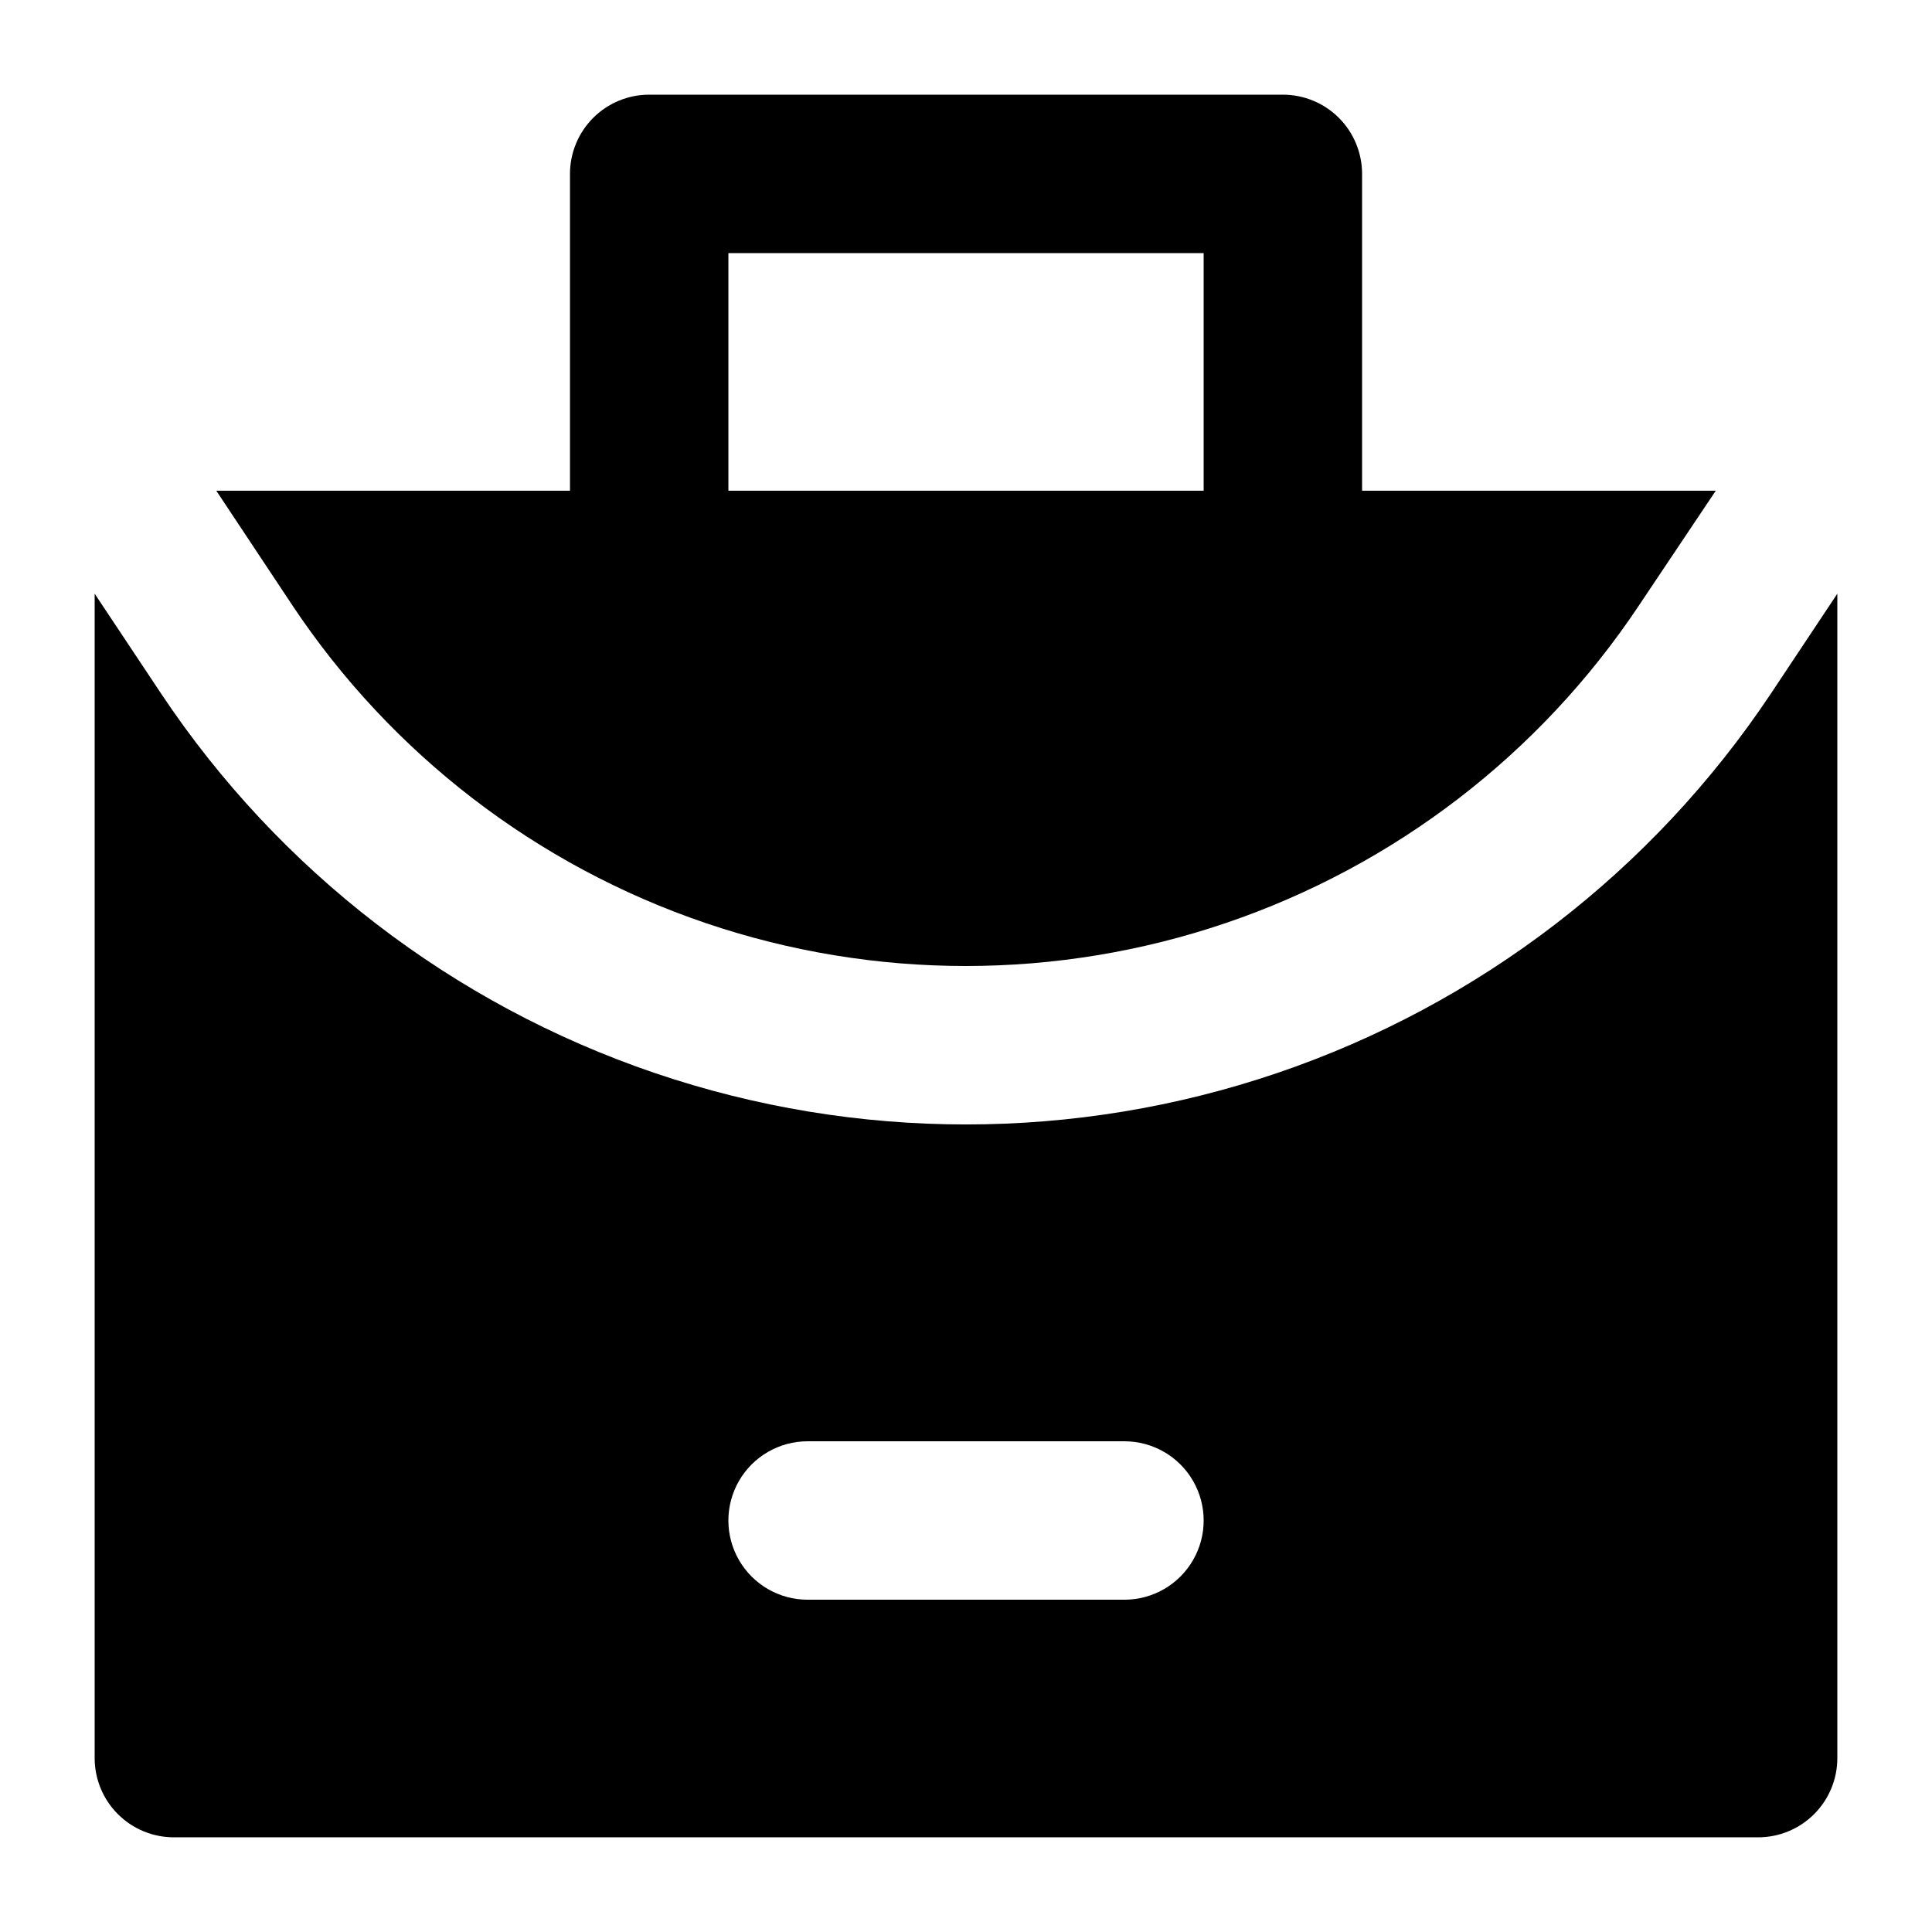
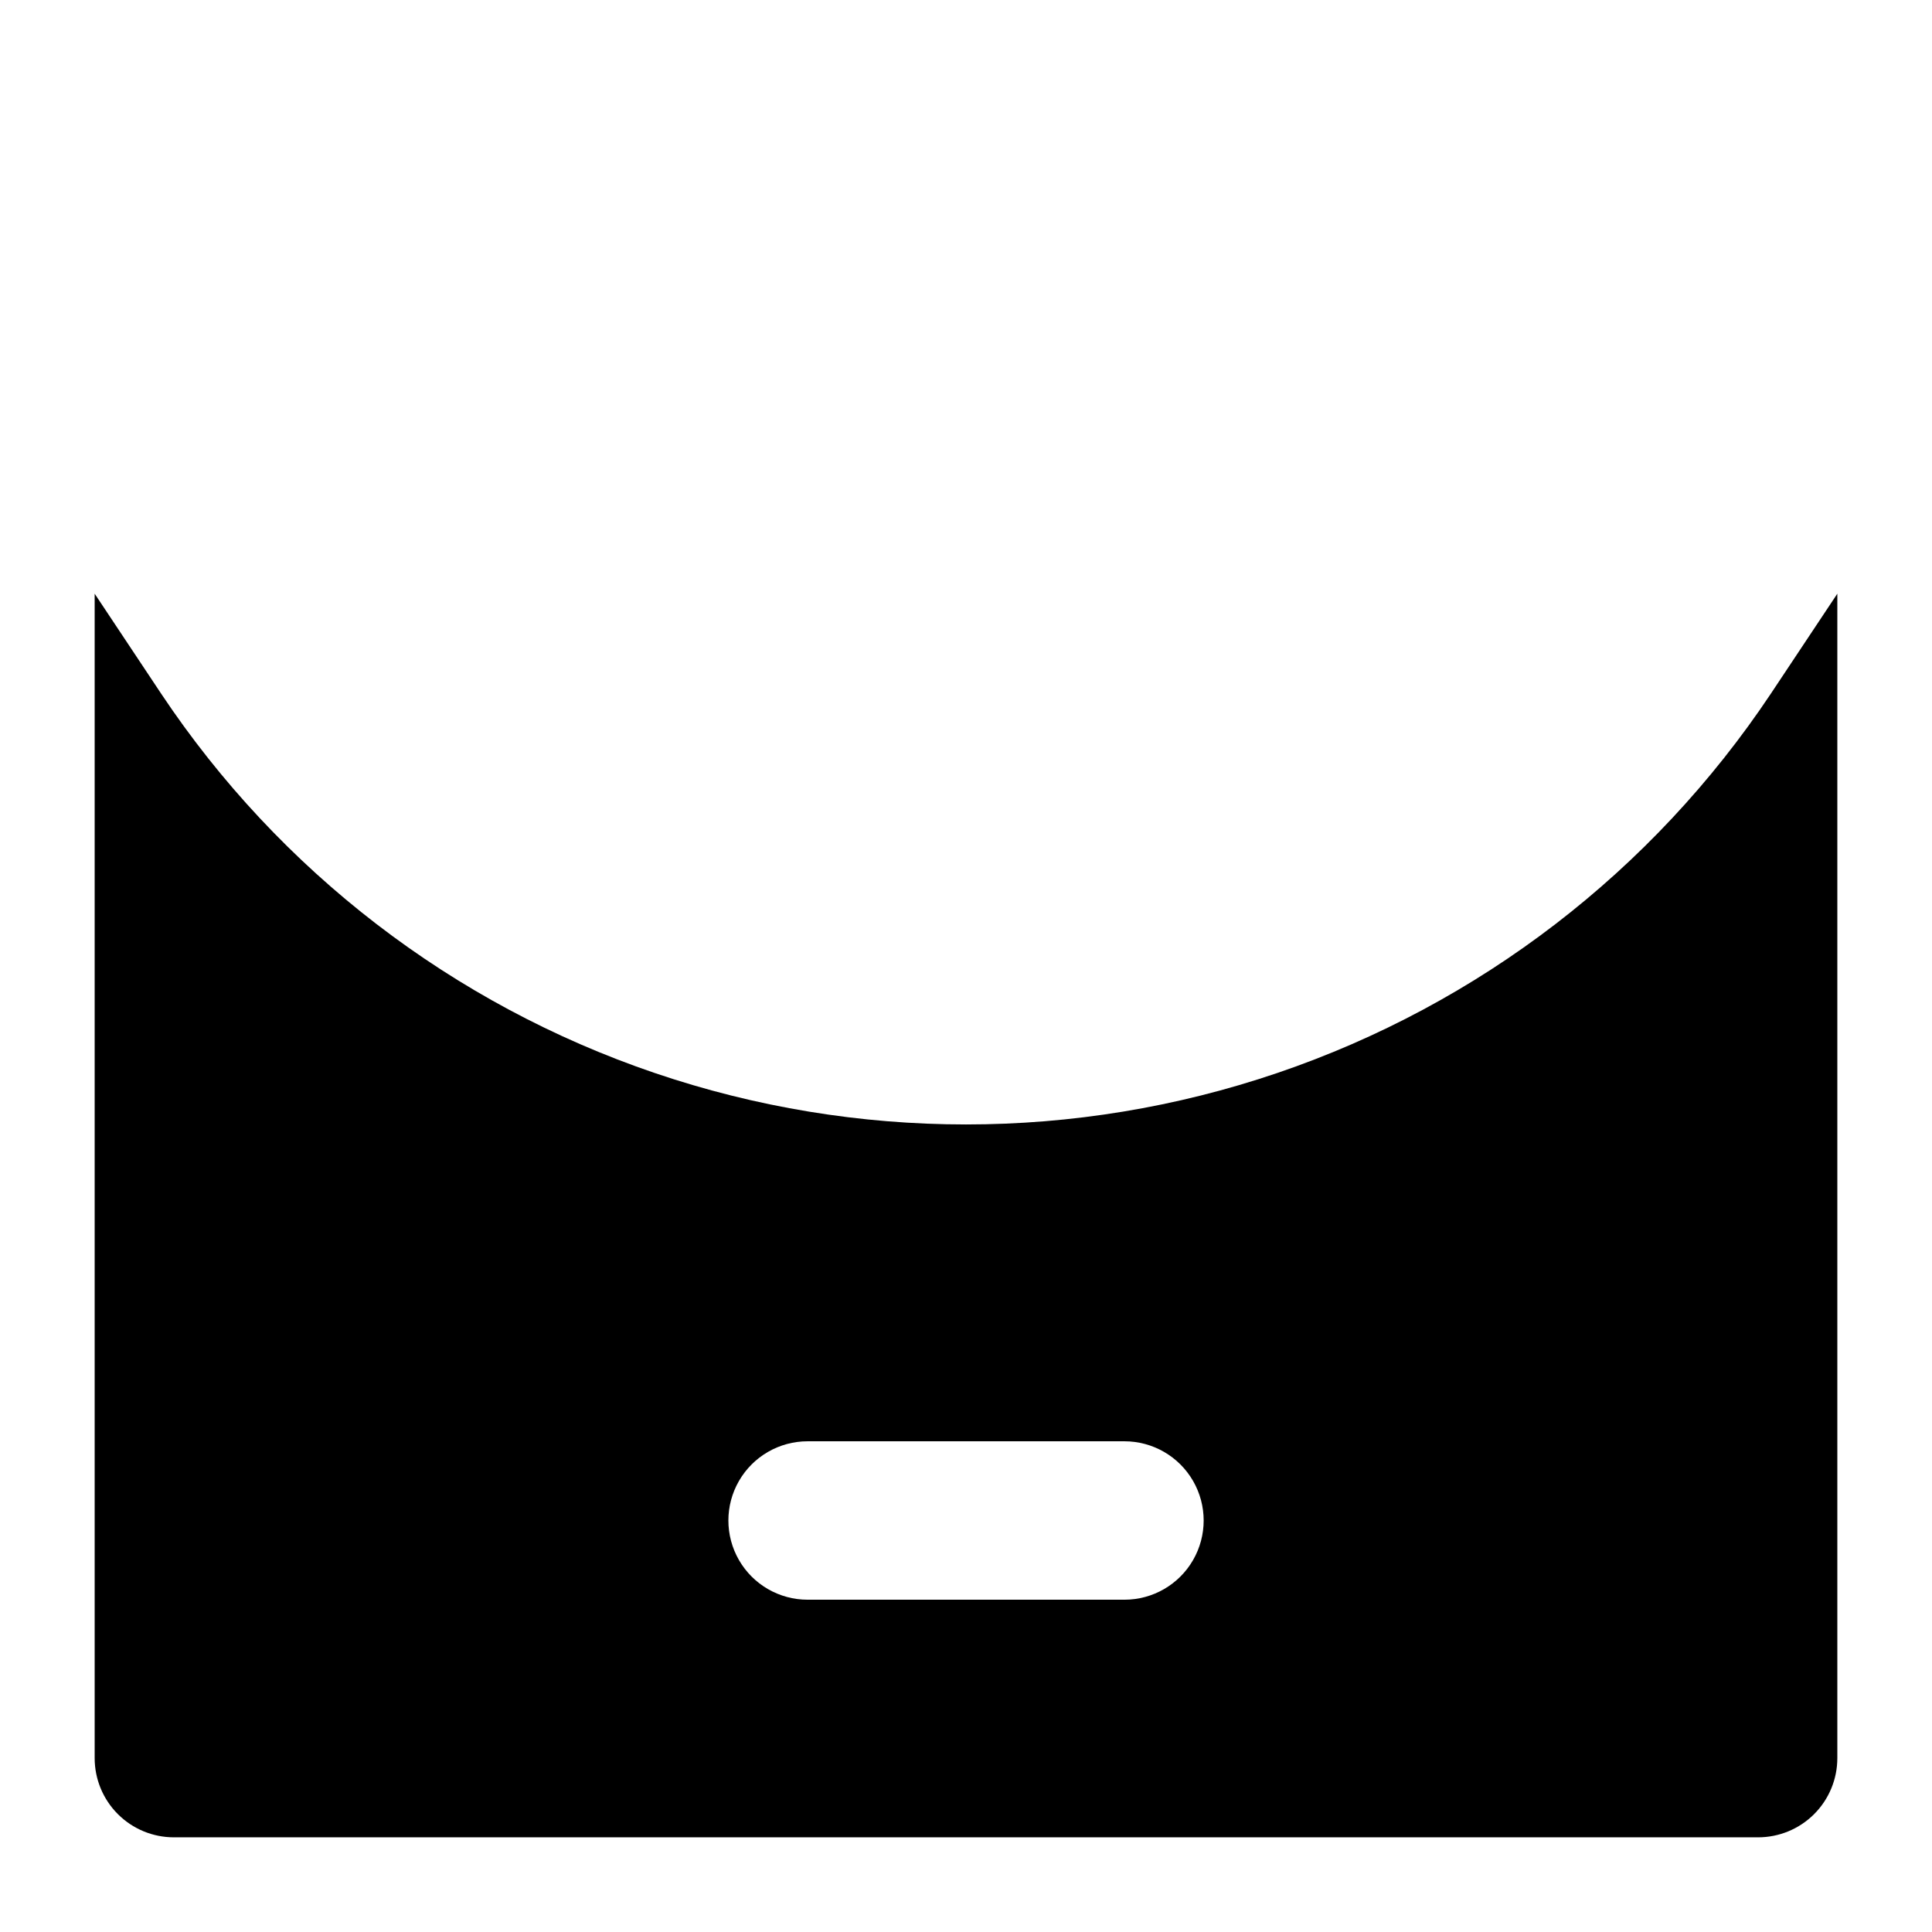
<svg xmlns="http://www.w3.org/2000/svg" fill="#000000" width="800px" height="800px" version="1.1" viewBox="144 144 512 512">
  <g>
-     <path d="m221.57 304.55c26.203 39.305 64.652 68.852 109.38 84.051 44.723 15.199 93.215 15.199 137.94 0 44.723-15.199 83.176-44.746 109.38-84.051l20.426-30.5h-93.73v-83.969c0-5.566-2.211-10.906-6.148-14.844-3.934-3.938-9.273-6.148-14.844-6.148h-167.93c-5.57 0-10.906 2.211-14.844 6.148s-6.148 9.277-6.148 14.844v83.969h-93.73zm115.46-93.477h125.95v62.977h-125.95z" />
    <path d="m613.28 327.85c-31.336 47-77.316 82.336-130.8 100.51-53.484 18.176-111.47 18.176-164.96 0-53.484-18.172-99.465-53.508-130.8-100.51l-17.633-26.512v308.58c0 5.57 2.211 10.906 6.148 14.844s9.277 6.148 14.844 6.148h419.84c5.57 0 10.906-2.211 14.844-6.148s6.148-9.273 6.148-14.844v-308.58zm-171.29 240.09h-83.969c-7.5 0-14.43-4-18.18-10.496-3.75-6.492-3.75-14.496 0-20.992 3.75-6.492 10.68-10.496 18.18-10.496h83.969c7.496 0 14.43 4.004 18.18 10.496 3.75 6.496 3.75 14.5 0 20.992-3.75 6.496-10.684 10.496-18.18 10.496z" />
  </g>
</svg>